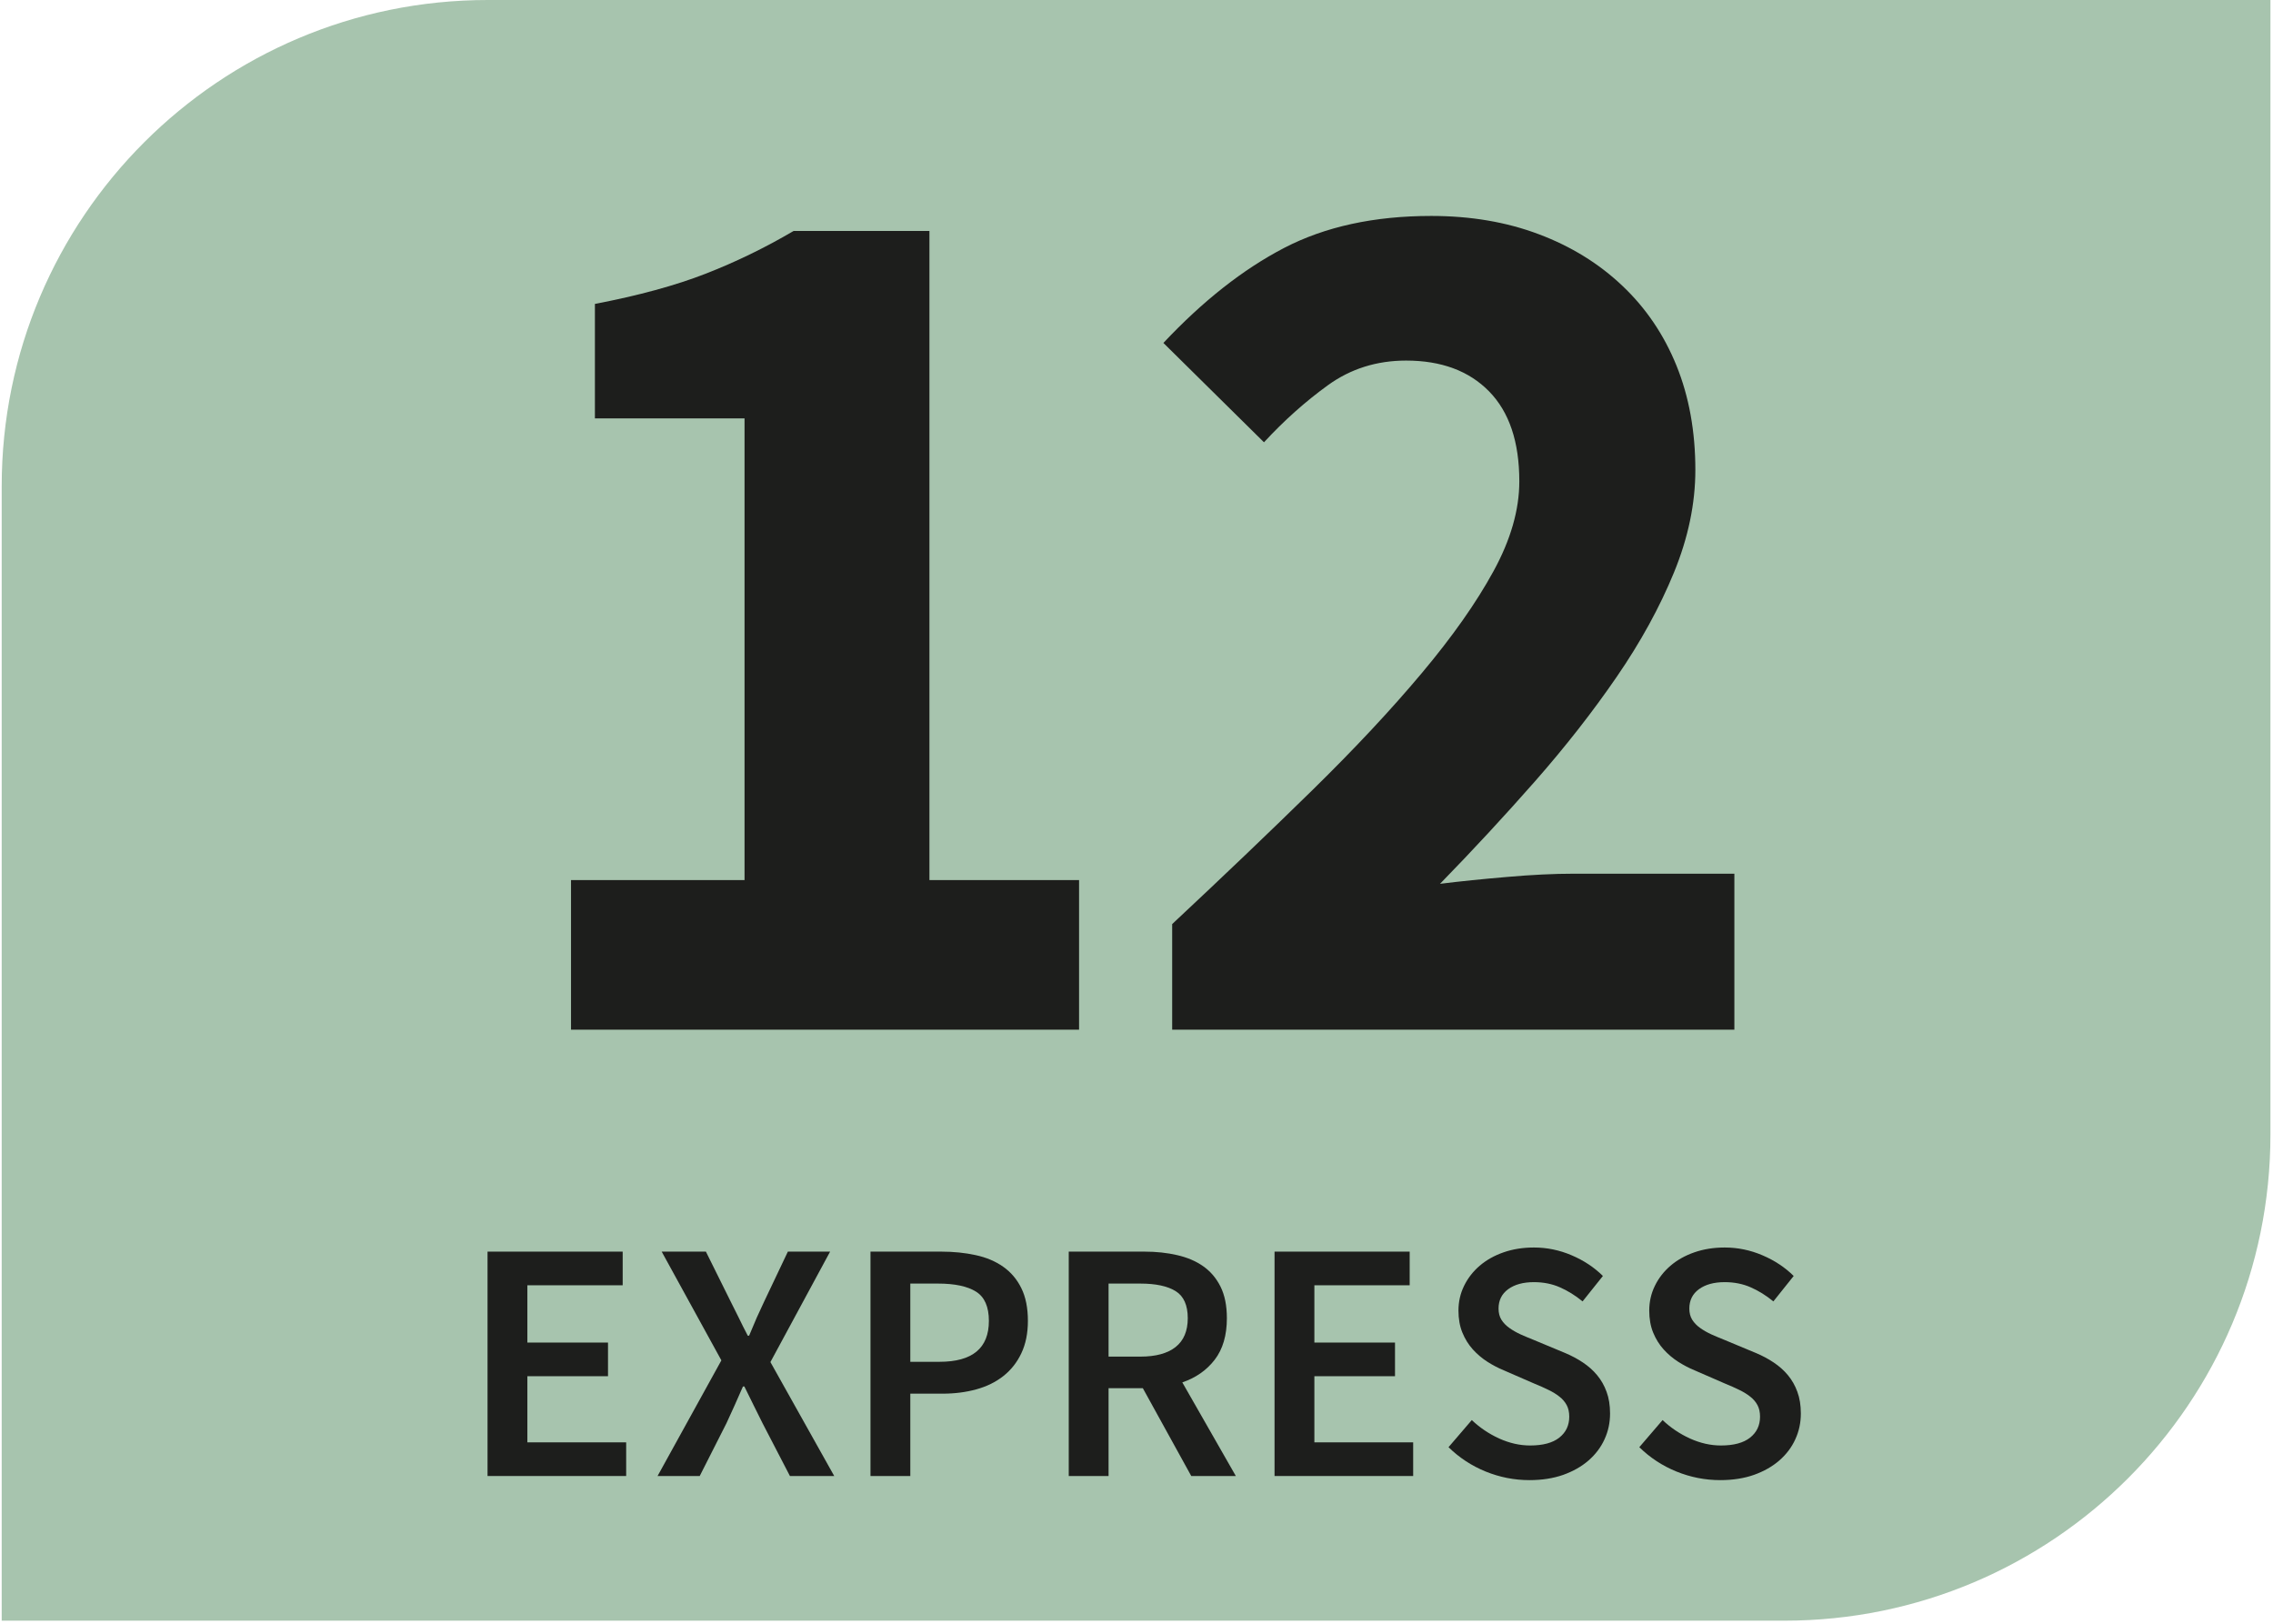
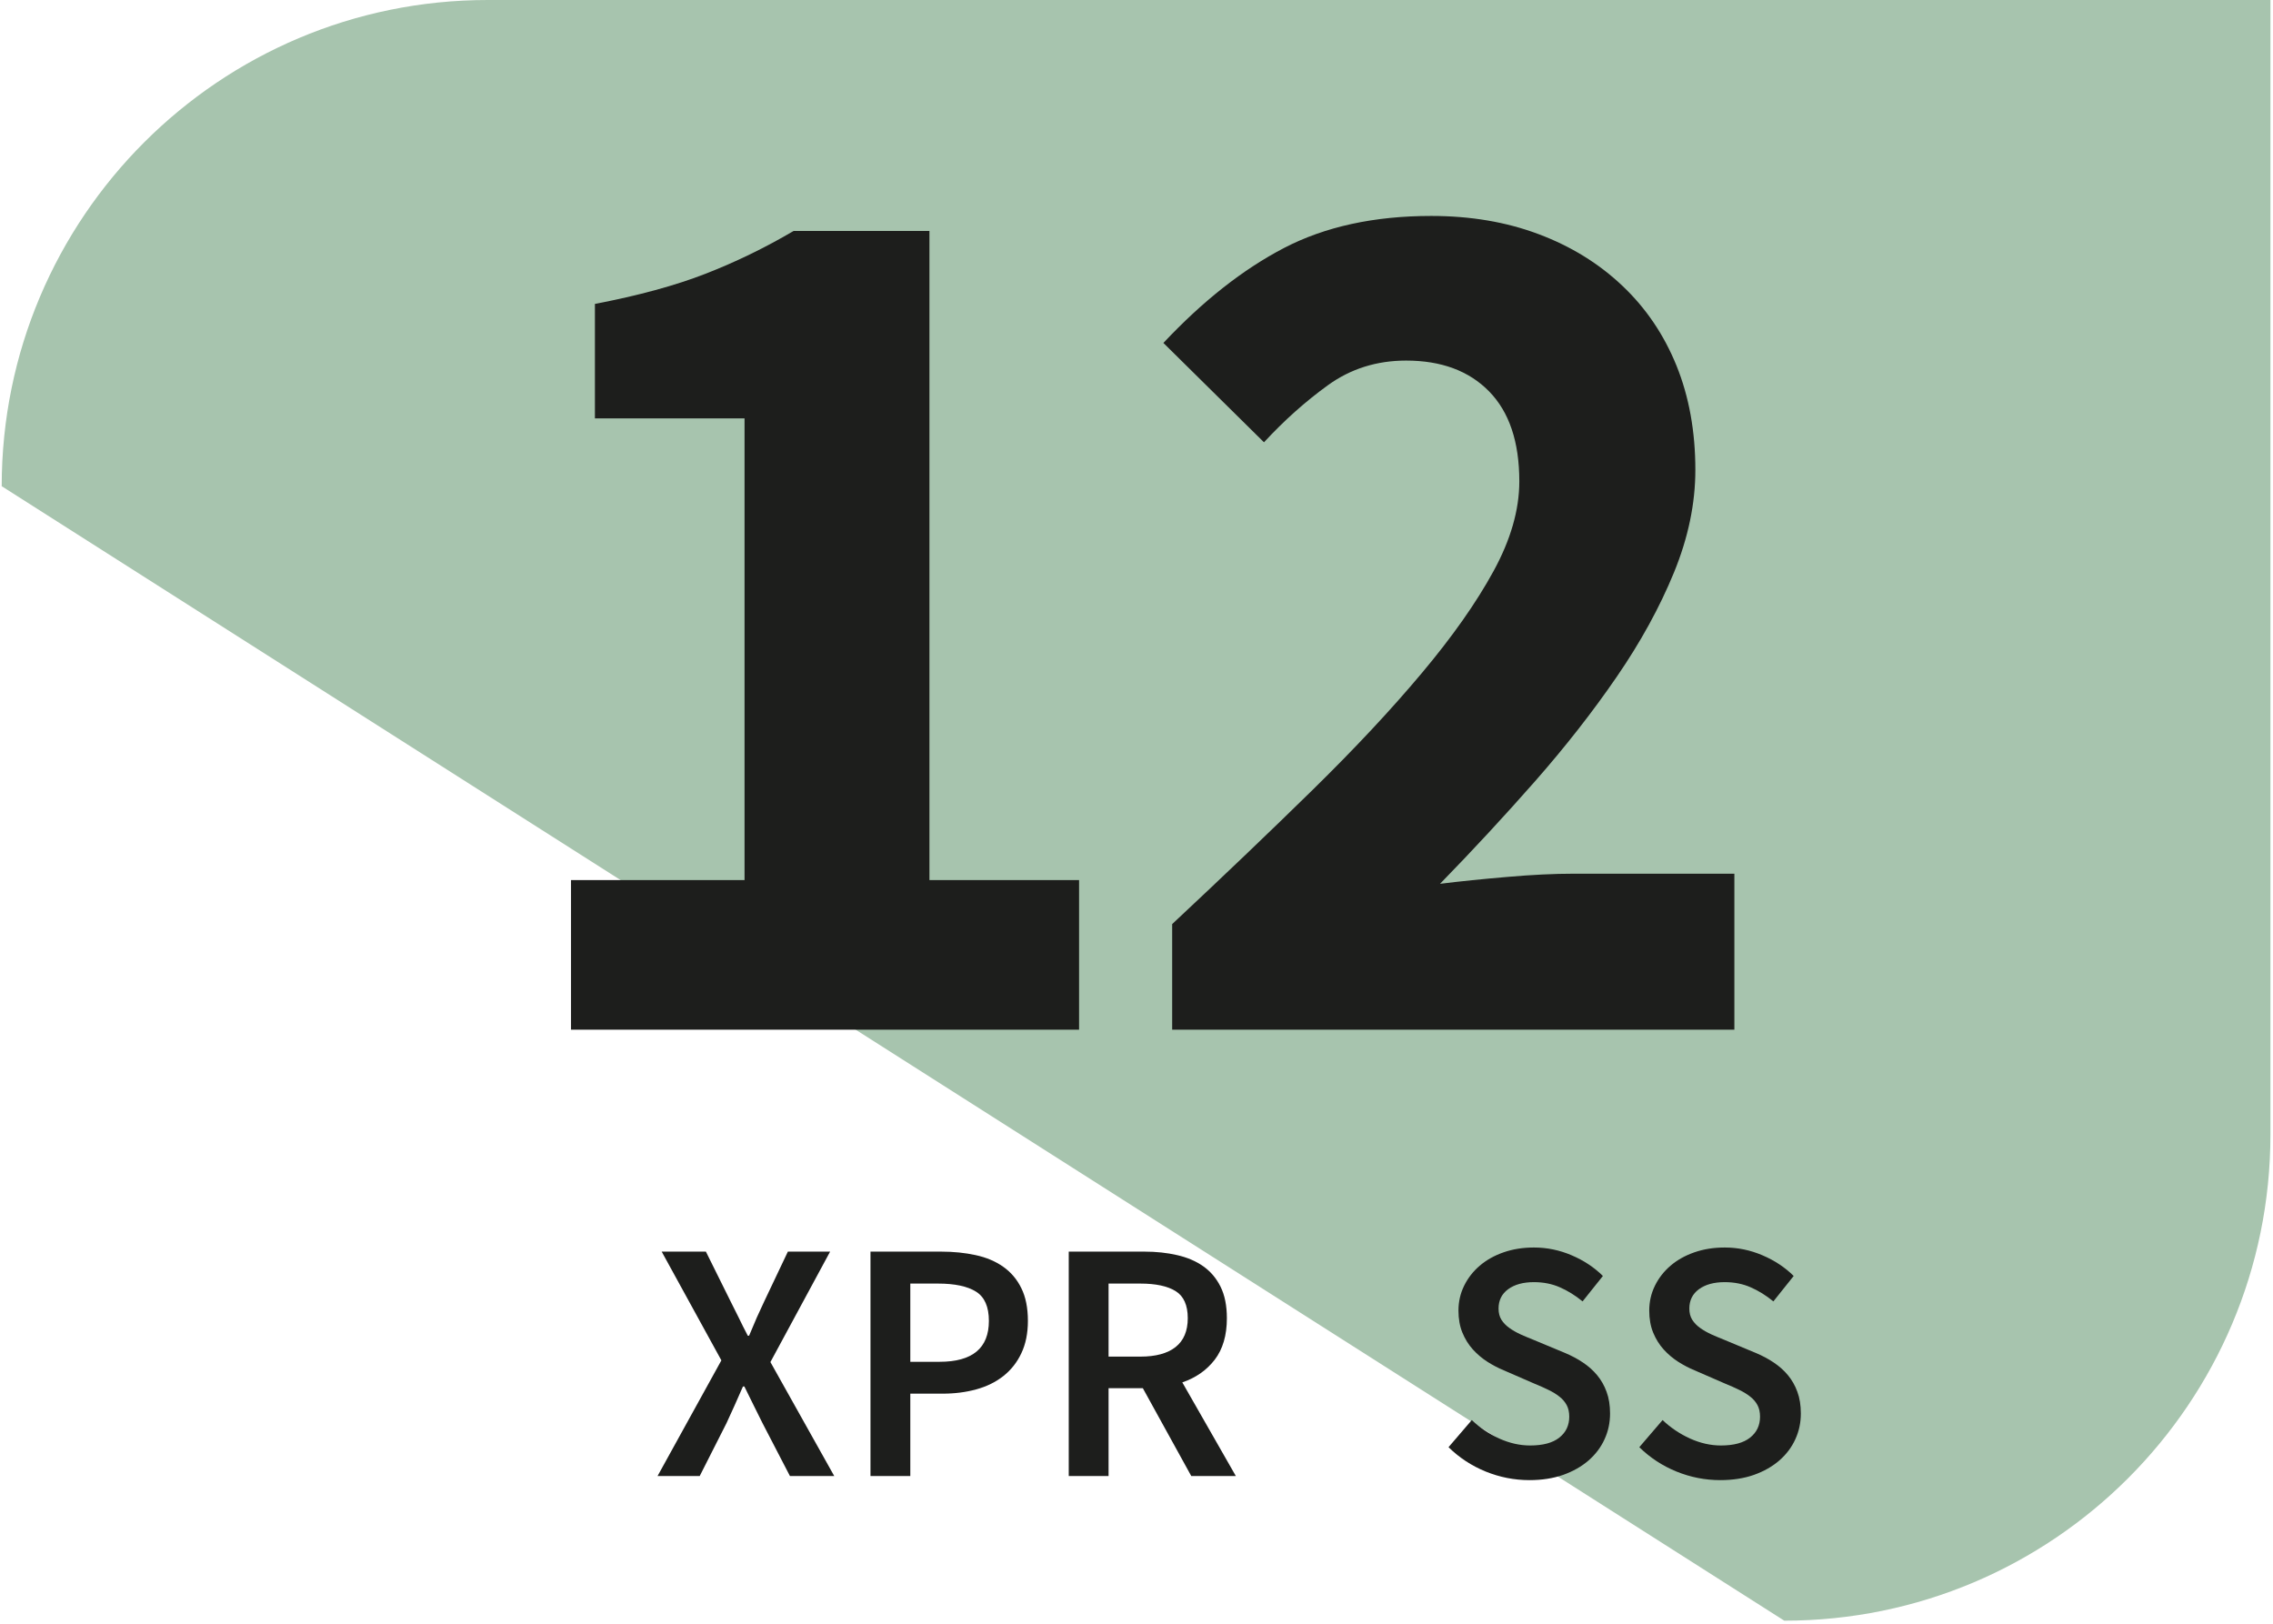
<svg xmlns="http://www.w3.org/2000/svg" xmlns:xlink="http://www.w3.org/1999/xlink" viewBox="0 0 396.85 283.465">
  <defs>
    <g>
      <g id="glyph-0-0">
-         <path d="M 4.969 0 L 4.969 -39.172 L 28.562 -39.172 L 28.562 -33.297 L 11.922 -33.297 L 11.922 -23.297 L 26 -23.297 L 26 -17.422 L 11.922 -17.422 L 11.922 -5.875 L 29.172 -5.875 L 29.172 0 Z M 4.969 0 " />
-       </g>
+         </g>
      <g id="glyph-0-1">
        <path d="M 0.781 0 L 11.922 -20.188 L 1.5 -39.172 L 9.219 -39.172 L 13.531 -30.484 C 14.008 -29.566 14.477 -28.629 14.938 -27.672 C 15.395 -26.711 15.926 -25.656 16.531 -24.5 L 16.766 -24.5 C 17.242 -25.656 17.691 -26.711 18.109 -27.672 C 18.535 -28.629 18.969 -29.566 19.406 -30.484 L 23.531 -39.172 L 30.906 -39.172 L 20.484 -19.891 L 31.625 0 L 23.891 0 L 19.109 -9.219 C 18.586 -10.258 18.078 -11.285 17.578 -12.297 C 17.078 -13.316 16.531 -14.426 15.938 -15.625 L 15.688 -15.625 C 15.164 -14.426 14.676 -13.316 14.219 -12.297 C 13.758 -11.285 13.289 -10.258 12.812 -9.219 L 8.141 0 Z M 0.781 0 " />
      </g>
      <g id="glyph-0-2">
        <path d="M 4.969 0 L 4.969 -39.172 L 17.312 -39.172 C 19.469 -39.172 21.473 -38.969 23.328 -38.562 C 25.18 -38.164 26.785 -37.488 28.141 -36.531 C 29.504 -35.57 30.562 -34.32 31.312 -32.781 C 32.07 -31.25 32.453 -29.348 32.453 -27.078 C 32.453 -24.922 32.07 -23.039 31.312 -21.438 C 30.562 -19.844 29.516 -18.516 28.172 -17.453 C 26.836 -16.398 25.258 -15.625 23.438 -15.125 C 21.625 -14.625 19.66 -14.375 17.547 -14.375 L 11.922 -14.375 L 11.922 0 Z M 11.922 -19.938 L 17.016 -19.938 C 22.766 -19.938 25.641 -22.316 25.641 -27.078 C 25.641 -29.547 24.891 -31.25 23.391 -32.188 C 21.891 -33.125 19.68 -33.594 16.766 -33.594 L 11.922 -33.594 Z M 11.922 -19.938 " />
      </g>
      <g id="glyph-0-3">
        <path d="M 4.969 0 L 4.969 -39.172 L 18.203 -39.172 C 20.242 -39.172 22.141 -38.969 23.891 -38.562 C 25.648 -38.164 27.164 -37.52 28.438 -36.625 C 29.719 -35.727 30.727 -34.539 31.469 -33.062 C 32.207 -31.582 32.578 -29.742 32.578 -27.547 C 32.578 -24.555 31.867 -22.141 30.453 -20.297 C 29.035 -18.461 27.148 -17.145 24.797 -16.344 L 34.141 0 L 26.359 0 L 17.906 -15.328 L 11.922 -15.328 L 11.922 0 Z M 11.922 -20.844 L 17.484 -20.844 C 20.16 -20.844 22.207 -21.398 23.625 -22.516 C 25.039 -23.641 25.75 -25.316 25.75 -27.547 C 25.75 -29.828 25.039 -31.406 23.625 -32.281 C 22.207 -33.156 20.16 -33.594 17.484 -33.594 L 11.922 -33.594 Z M 11.922 -20.844 " />
      </g>
      <g id="glyph-0-4">
        <path d="M 16.406 0.719 C 13.77 0.719 11.223 0.215 8.766 -0.781 C 6.316 -1.781 4.156 -3.195 2.281 -5.031 L 6.344 -9.766 C 7.738 -8.441 9.332 -7.367 11.125 -6.547 C 12.926 -5.734 14.727 -5.328 16.531 -5.328 C 18.77 -5.328 20.469 -5.785 21.625 -6.703 C 22.781 -7.617 23.359 -8.836 23.359 -10.359 C 23.359 -11.16 23.207 -11.836 22.906 -12.391 C 22.602 -12.953 22.18 -13.441 21.641 -13.859 C 21.109 -14.285 20.473 -14.676 19.734 -15.031 C 18.992 -15.395 18.188 -15.754 17.312 -16.109 L 11.922 -18.453 C 10.961 -18.848 10.016 -19.344 9.078 -19.938 C 8.141 -20.539 7.289 -21.258 6.531 -22.094 C 5.77 -22.938 5.16 -23.914 4.703 -25.031 C 4.242 -26.156 4.016 -27.438 4.016 -28.875 C 4.016 -30.426 4.344 -31.867 5 -33.203 C 5.656 -34.547 6.562 -35.711 7.719 -36.703 C 8.883 -37.703 10.273 -38.484 11.891 -39.047 C 13.504 -39.609 15.27 -39.891 17.188 -39.891 C 19.469 -39.891 21.664 -39.438 23.781 -38.531 C 25.895 -37.633 27.711 -36.43 29.234 -34.922 L 25.688 -30.484 C 24.414 -31.523 23.098 -32.344 21.734 -32.938 C 20.379 -33.539 18.863 -33.844 17.188 -33.844 C 15.312 -33.844 13.812 -33.43 12.688 -32.609 C 11.57 -31.785 11.016 -30.66 11.016 -29.234 C 11.016 -28.473 11.18 -27.82 11.516 -27.281 C 11.859 -26.738 12.32 -26.258 12.906 -25.844 C 13.488 -25.426 14.156 -25.047 14.906 -24.703 C 15.664 -24.367 16.445 -24.039 17.25 -23.719 L 22.578 -21.5 C 23.734 -21.02 24.789 -20.457 25.75 -19.812 C 26.707 -19.176 27.535 -18.438 28.234 -17.594 C 28.93 -16.758 29.477 -15.797 29.875 -14.703 C 30.281 -13.609 30.484 -12.344 30.484 -10.906 C 30.484 -9.301 30.16 -7.801 29.516 -6.406 C 28.879 -5.008 27.953 -3.781 26.734 -2.719 C 25.523 -1.664 24.051 -0.828 22.312 -0.203 C 20.57 0.41 18.602 0.719 16.406 0.719 Z M 16.406 0.719 " />
      </g>
      <g id="glyph-1-0">
        <path d="M 15.375 0 L 15.375 -26.125 L 45.672 -26.125 L 45.672 -106.719 L 19.547 -106.719 L 19.547 -126.703 C 27.148 -128.16 33.586 -129.914 38.859 -131.969 C 44.129 -134.02 49.254 -136.508 54.234 -139.438 L 77.953 -139.438 L 77.953 -26.125 L 104.078 -26.125 L 104.078 0 Z M 15.375 0 " />
      </g>
      <g id="glyph-1-1">
        <path d="M 8.125 0 L 8.125 -18.438 C 17.051 -26.781 25.211 -34.578 32.609 -41.828 C 40.004 -49.078 46.367 -55.883 51.703 -62.25 C 57.047 -68.613 61.219 -74.539 64.219 -80.031 C 67.227 -85.52 68.734 -90.754 68.734 -95.734 C 68.734 -102.617 66.973 -107.852 63.453 -111.438 C 59.941 -115.02 55.113 -116.812 48.969 -116.812 C 43.844 -116.812 39.301 -115.383 35.344 -112.531 C 31.395 -109.676 27.664 -106.348 24.156 -102.547 L 6.594 -119.891 C 13.469 -127.211 20.488 -132.738 27.656 -136.469 C 34.832 -140.195 43.398 -142.062 53.359 -142.062 C 60.234 -142.062 66.488 -141 72.125 -138.875 C 77.758 -136.758 82.625 -133.758 86.719 -129.875 C 90.82 -126 93.973 -121.352 96.172 -115.938 C 98.367 -110.52 99.469 -104.445 99.469 -97.719 C 99.469 -91.852 98.223 -85.883 95.734 -79.812 C 93.242 -73.738 89.91 -67.664 85.734 -61.594 C 81.566 -55.52 76.812 -49.441 71.469 -43.359 C 66.125 -37.285 60.598 -31.32 54.891 -25.469 C 58.41 -25.906 62.328 -26.305 66.641 -26.672 C 70.961 -27.047 74.805 -27.234 78.172 -27.234 L 106.281 -27.234 L 106.281 0 Z M 8.125 0 " />
      </g>
    </g>
    <clipPath id="clip-0">
      <path clip-rule="nonzero" d="M 0.301 0 L 396.402 0 L 396.402 282.93 L 0.301 282.93 Z M 0.301 0 " />
    </clipPath>
  </defs>
  <g clip-path="url(#clip-0)">
-     <path fill-rule="nonzero" fill="rgb(65.491%, 76.863%, 68.236%)" fill-opacity="1" d="M 396.402 198.051 L 396.402 0 L 85.176 0 C 38.301 0 0.297 38 0.297 84.879 L 0.297 282.93 L 311.523 282.93 C 358.402 282.93 396.402 244.93 396.402 198.051 " />
+     <path fill-rule="nonzero" fill="rgb(65.491%, 76.863%, 68.236%)" fill-opacity="1" d="M 396.402 198.051 L 396.402 0 L 85.176 0 C 38.301 0 0.297 38 0.297 84.879 L 311.523 282.93 C 358.402 282.93 396.402 244.93 396.402 198.051 " />
  </g>
  <g fill="rgb(11.372%, 11.765%, 10.98%)" fill-opacity="1">
    <use xlink:href="#glyph-0-0" x="80.153" y="257.674" />
  </g>
  <g fill="rgb(11.372%, 11.765%, 10.98%)" fill-opacity="1">
    <use xlink:href="#glyph-0-1" x="114.025" y="257.674" />
  </g>
  <g fill="rgb(11.372%, 11.765%, 10.98%)" fill-opacity="1">
    <use xlink:href="#glyph-0-2" x="147.011" y="257.674" />
    <use xlink:href="#glyph-0-3" x="181.626" y="257.674" />
  </g>
  <g fill="rgb(11.372%, 11.765%, 10.98%)" fill-opacity="1">
    <use xlink:href="#glyph-0-0" x="217.558" y="257.674" />
  </g>
  <g fill="rgb(11.372%, 11.765%, 10.98%)" fill-opacity="1">
    <use xlink:href="#glyph-0-4" x="250.621" y="257.674" />
  </g>
  <g fill="rgb(11.372%, 11.765%, 10.98%)" fill-opacity="1">
    <use xlink:href="#glyph-0-4" x="283.931" y="257.674" />
  </g>
  <g fill="rgb(11.372%, 11.765%, 10.98%)" fill-opacity="1">
    <use xlink:href="#glyph-1-0" x="84.32" y="179.76" />
    <use xlink:href="#glyph-1-1" x="196.528" y="179.76" />
  </g>
</svg>